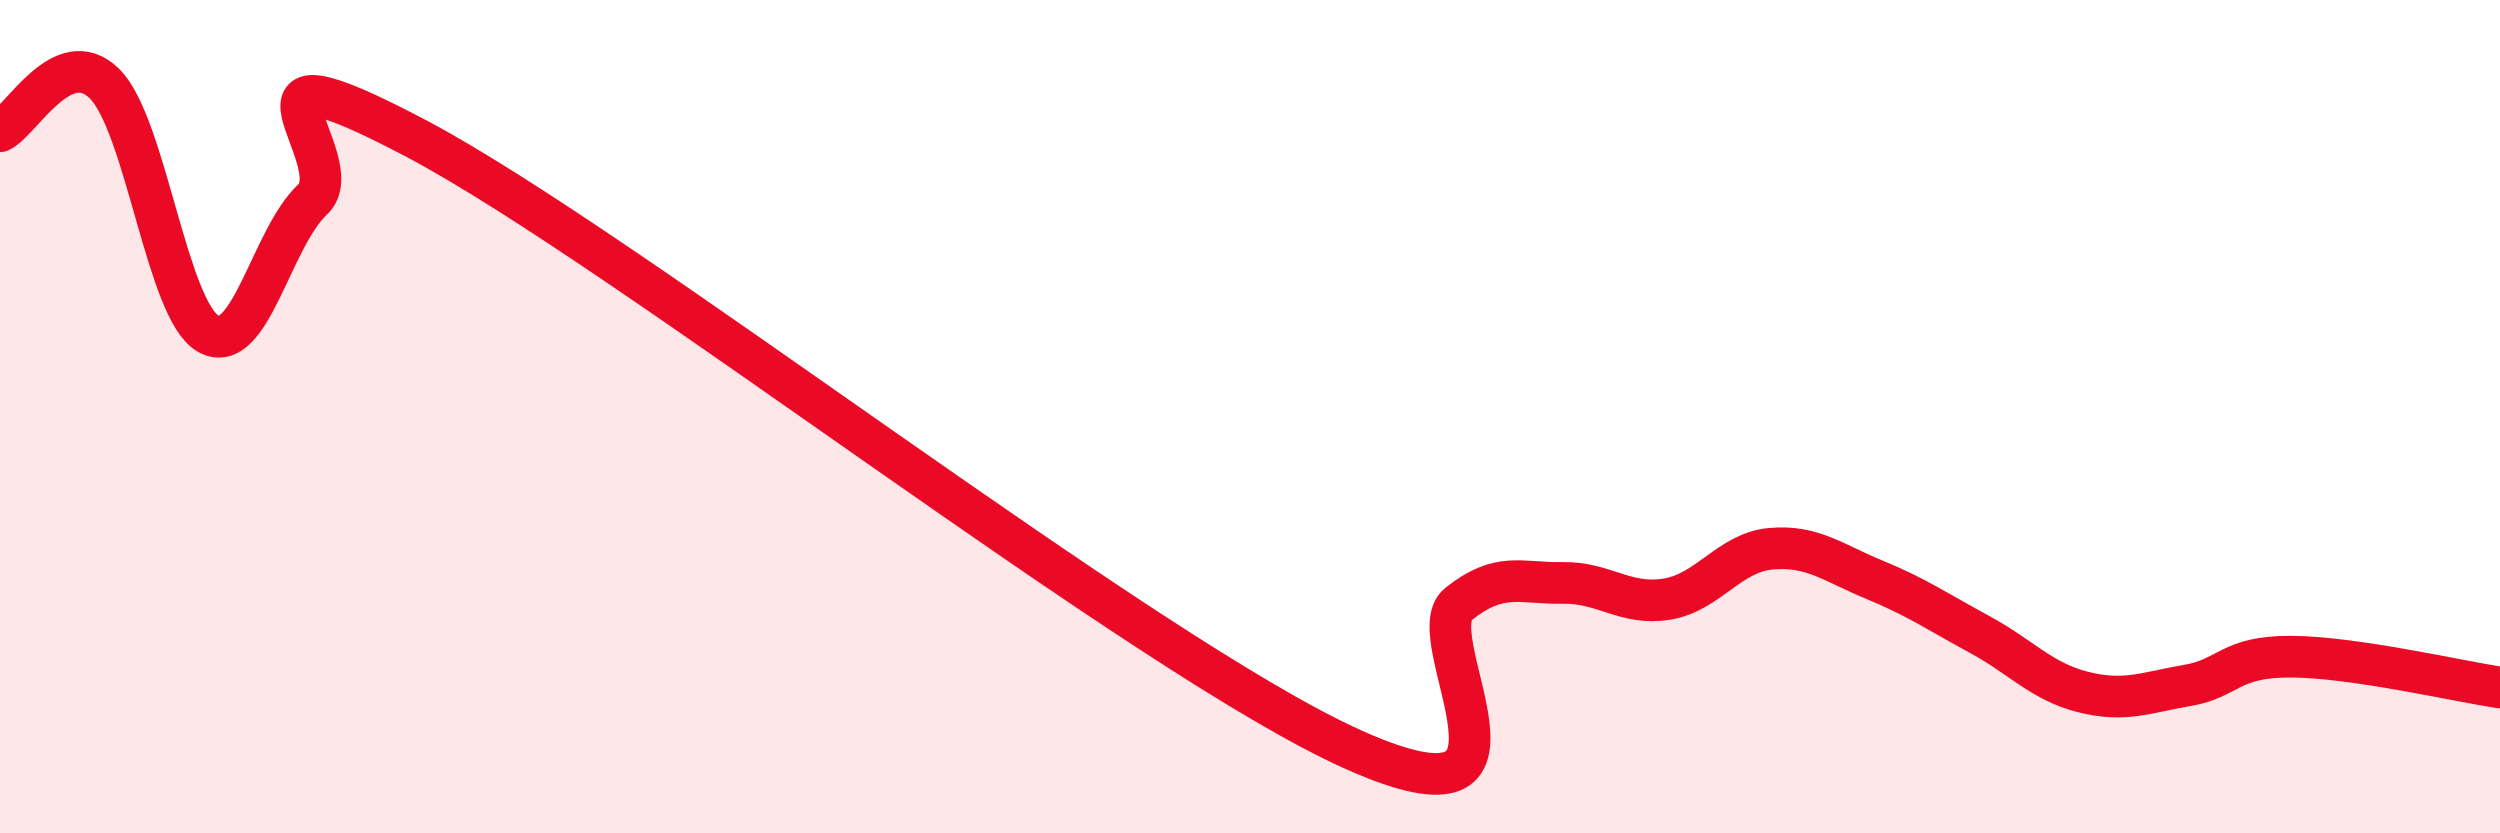
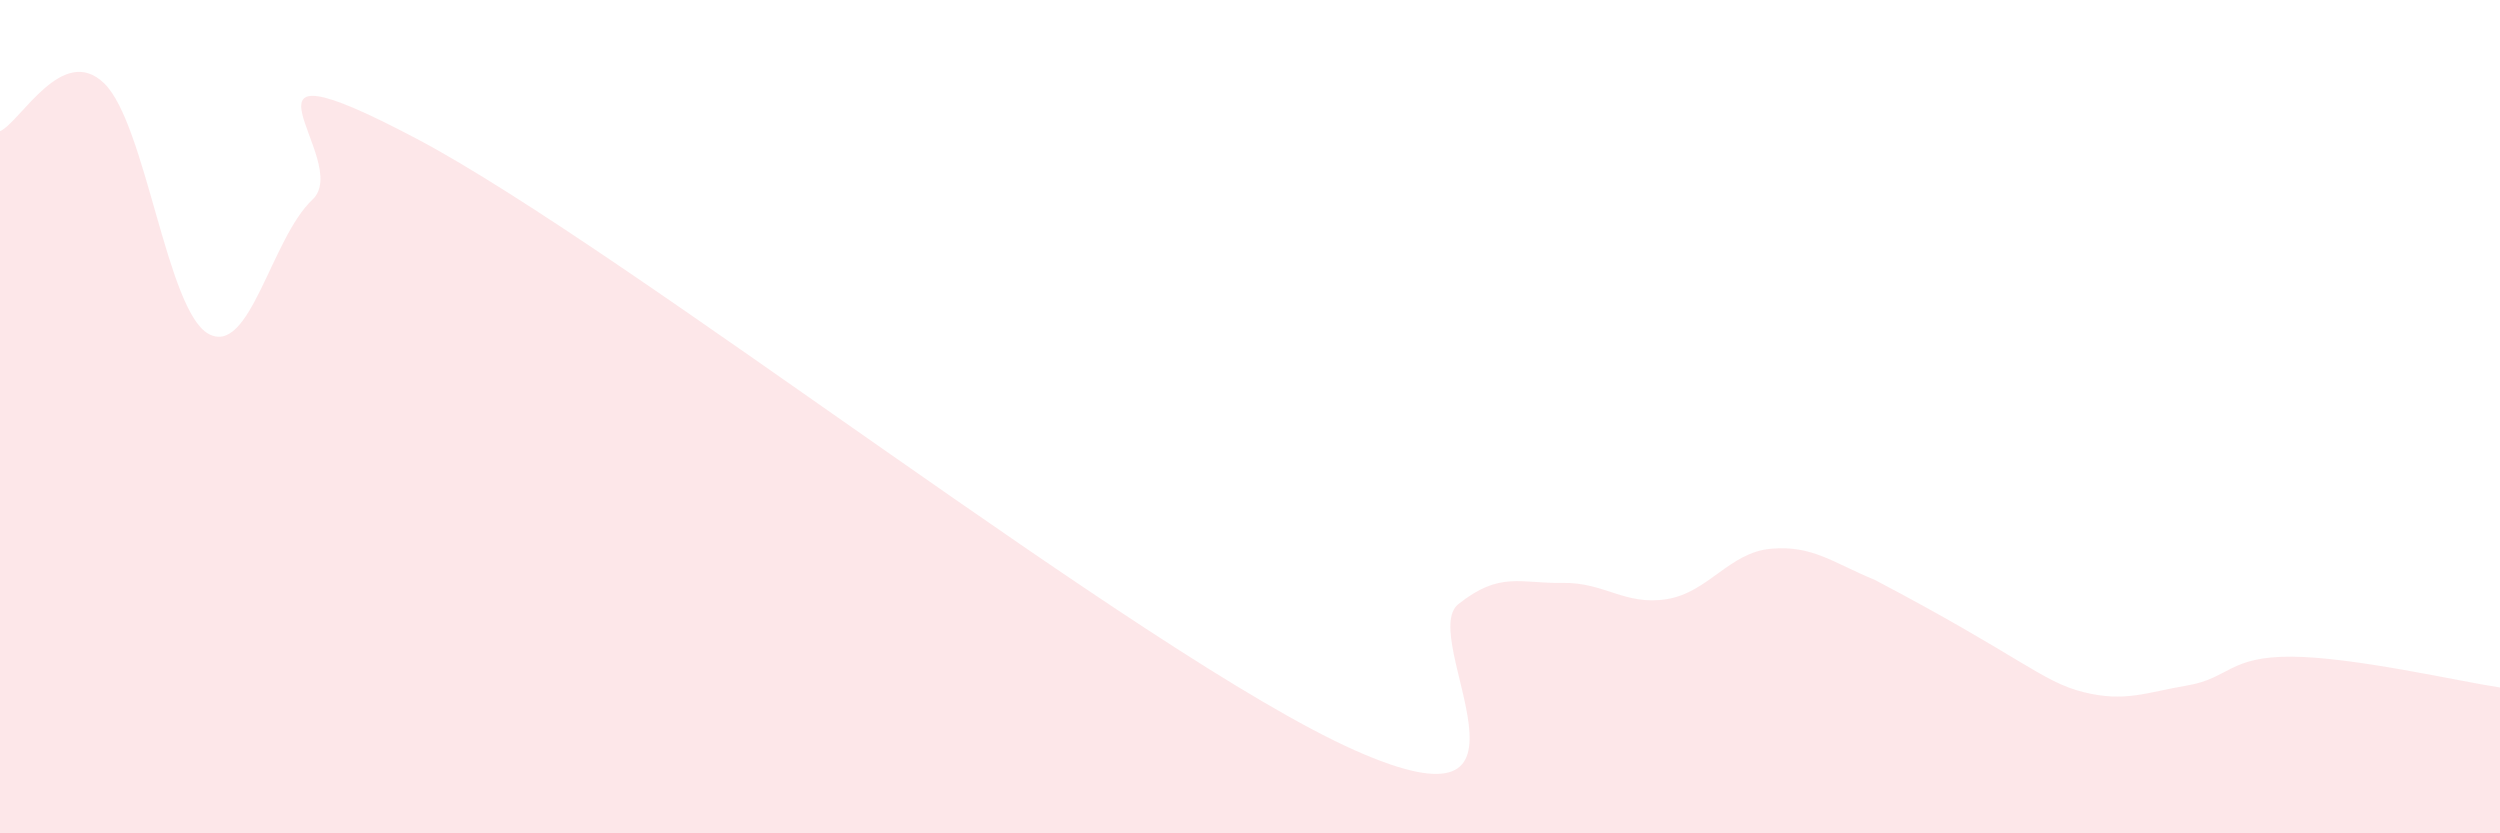
<svg xmlns="http://www.w3.org/2000/svg" width="60" height="20" viewBox="0 0 60 20">
-   <path d="M 0,3.15 C 0.5,2.92 1.5,1.03 2.5,2 C 3.5,2.97 4,7.45 5,8.01 C 6,8.57 6.5,5.73 7.5,4.79 C 8.5,3.85 5,0.69 10,3.33 C 15,5.97 27.5,15.77 32.5,18 C 37.5,20.23 34,15.3 35,14.5 C 36,13.7 36.5,14.01 37.5,13.99 C 38.5,13.97 39,14.54 40,14.38 C 41,14.22 41.5,13.26 42.5,13.17 C 43.5,13.08 44,13.51 45,13.92 C 46,14.33 46.5,14.68 47.5,15.22 C 48.5,15.76 49,16.36 50,16.61 C 51,16.86 51.5,16.62 52.5,16.45 C 53.5,16.28 53.5,15.75 55,15.76 C 56.5,15.77 59,16.35 60,16.5L60 20L0 20Z" fill="#EB0A25" opacity="0.1" stroke-linecap="round" stroke-linejoin="round" />
-   <path d="M 0,3.15 C 0.5,2.92 1.5,1.03 2.5,2 C 3.5,2.97 4,7.45 5,8.01 C 6,8.57 6.5,5.73 7.5,4.79 C 8.5,3.85 5,0.69 10,3.33 C 15,5.97 27.5,15.77 32.5,18 C 37.5,20.23 34,15.3 35,14.5 C 36,13.7 36.5,14.01 37.5,13.99 C 38.5,13.97 39,14.54 40,14.38 C 41,14.22 41.5,13.26 42.5,13.17 C 43.5,13.08 44,13.51 45,13.92 C 46,14.33 46.5,14.68 47.5,15.22 C 48.5,15.76 49,16.36 50,16.61 C 51,16.86 51.5,16.62 52.5,16.45 C 53.5,16.28 53.5,15.75 55,15.76 C 56.5,15.77 59,16.35 60,16.5" stroke="#EB0A25" stroke-width="1" fill="none" stroke-linecap="round" stroke-linejoin="round" />
+   <path d="M 0,3.15 C 0.5,2.92 1.5,1.03 2.5,2 C 3.5,2.97 4,7.45 5,8.01 C 6,8.57 6.5,5.73 7.5,4.79 C 8.5,3.85 5,0.69 10,3.33 C 15,5.97 27.5,15.77 32.5,18 C 37.5,20.23 34,15.3 35,14.5 C 36,13.7 36.5,14.01 37.5,13.99 C 38.5,13.97 39,14.54 40,14.38 C 41,14.22 41.5,13.26 42.5,13.17 C 43.5,13.08 44,13.51 45,13.92 C 48.5,15.76 49,16.36 50,16.61 C 51,16.86 51.5,16.62 52.5,16.45 C 53.5,16.28 53.5,15.75 55,15.76 C 56.5,15.77 59,16.35 60,16.5L60 20L0 20Z" fill="#EB0A25" opacity="0.1" stroke-linecap="round" stroke-linejoin="round" />
</svg>